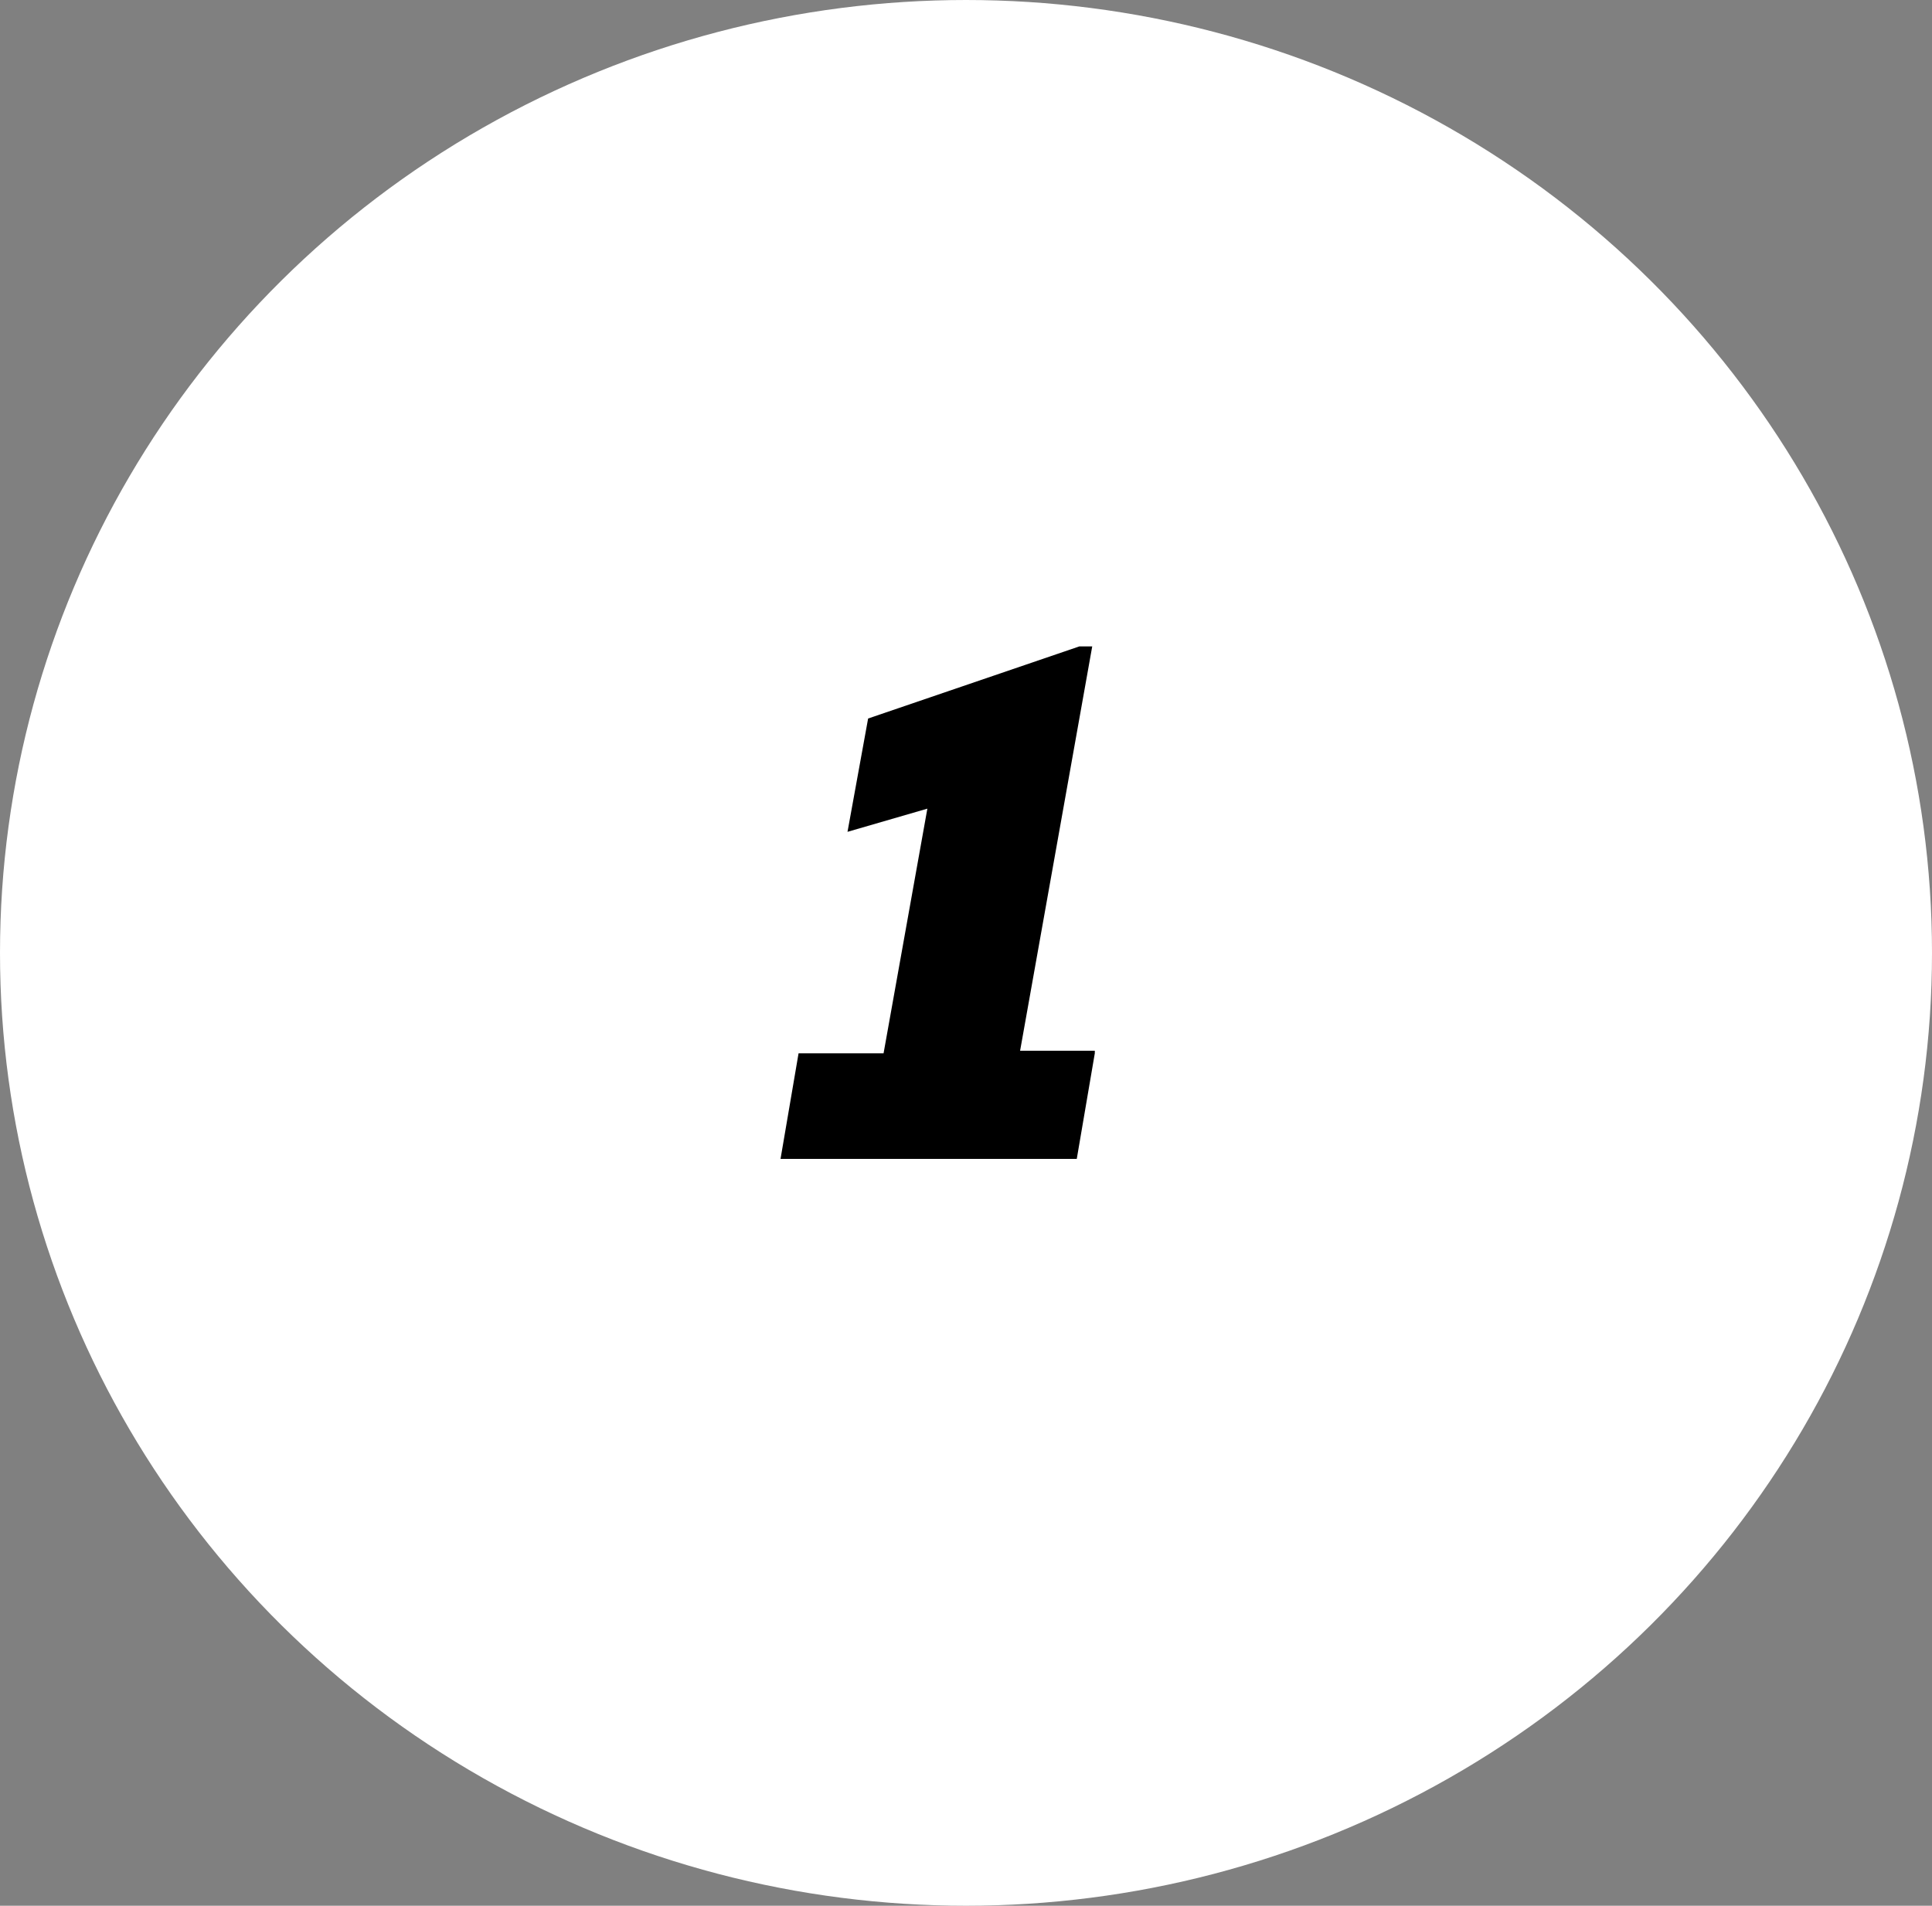
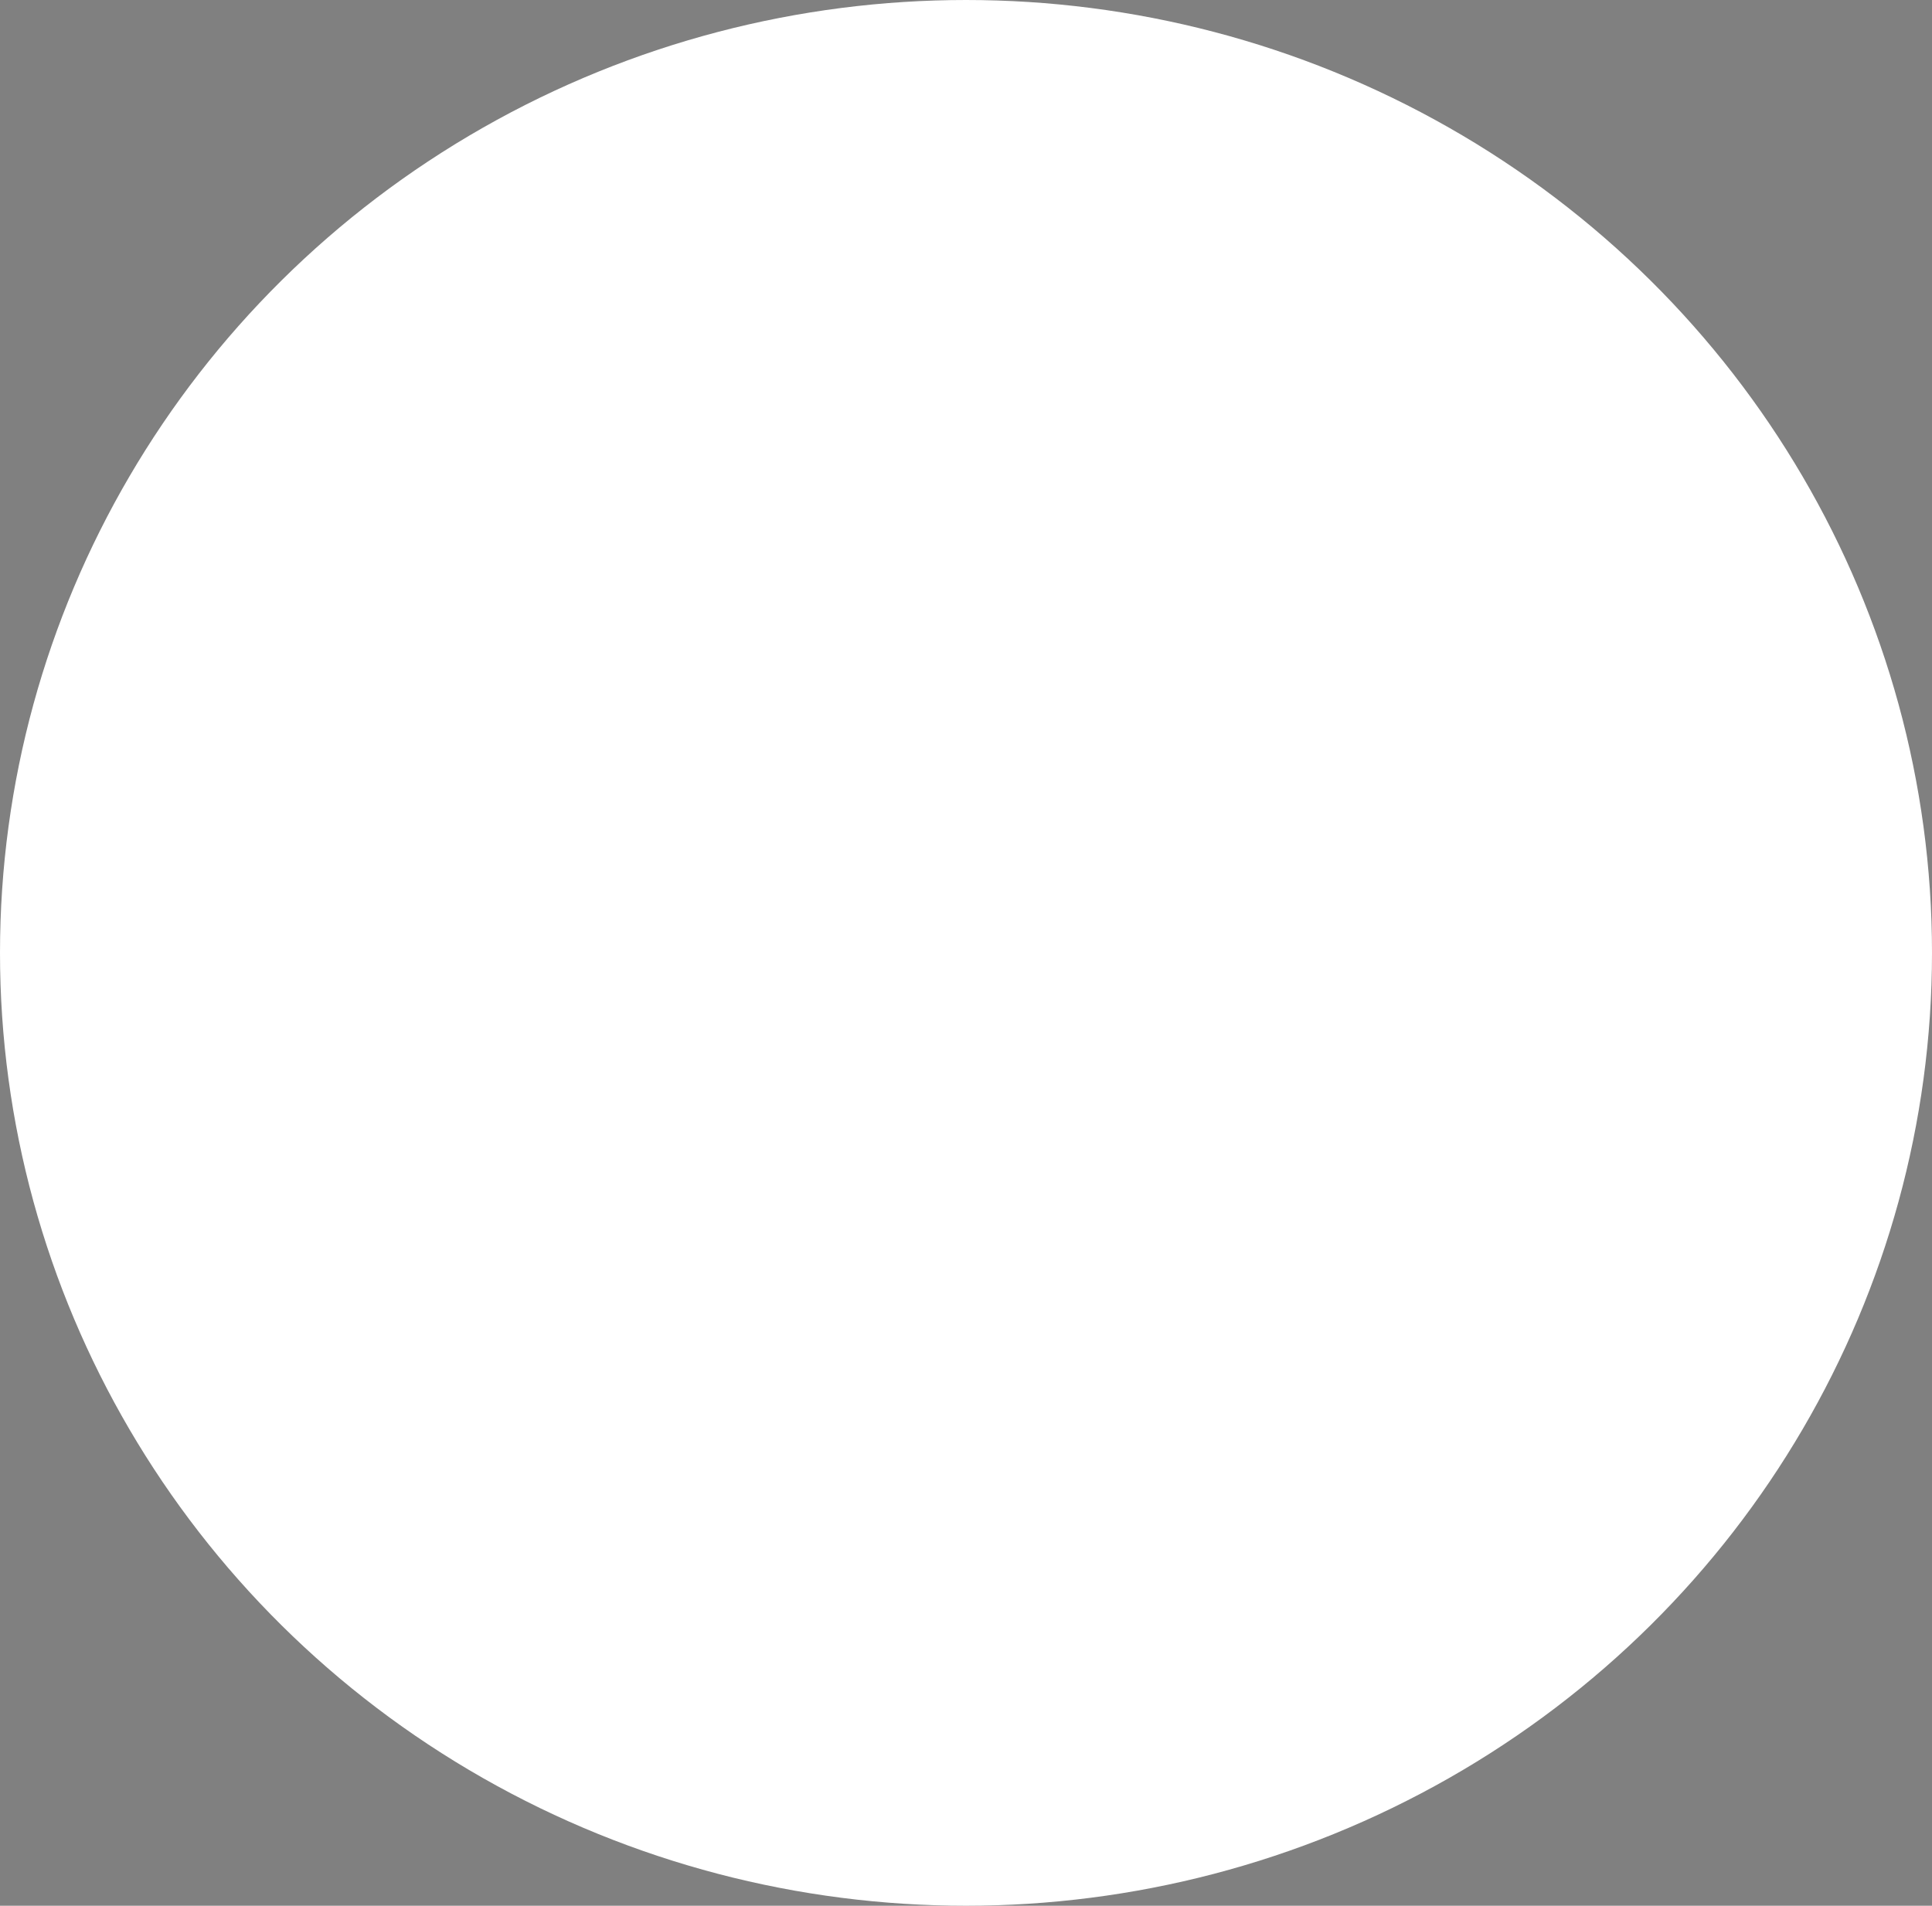
<svg xmlns="http://www.w3.org/2000/svg" id="Layer_1" version="1.1" viewBox="0 0 75 74">
  <rect x="0" y="0" width="75" height="74" fill="#808080" stroke="none" />
  <defs>
    <style>
      .st0 {
        isolation: isolate;
      }

      .st1 {
        fill: #fff;
      }
    </style>
  </defs>
  <g id="Group_122">
    <g id="Ellipse_6">
      <ellipse class="st1" cx="37.5" cy="37" rx="37.5" ry="37" />
    </g>
    <g id="_1" class="st0">
      <g class="st0">
-         <path d="M42.5,40.9l-.7,4.1h-11.5l.7-4.1h3.3l1.7-9.5-3.1.9.8-4.4,8.2-2.8h.5l-2.8,15.7h2.9Z" />
-       </g>
+         </g>
    </g>
  </g>
</svg>